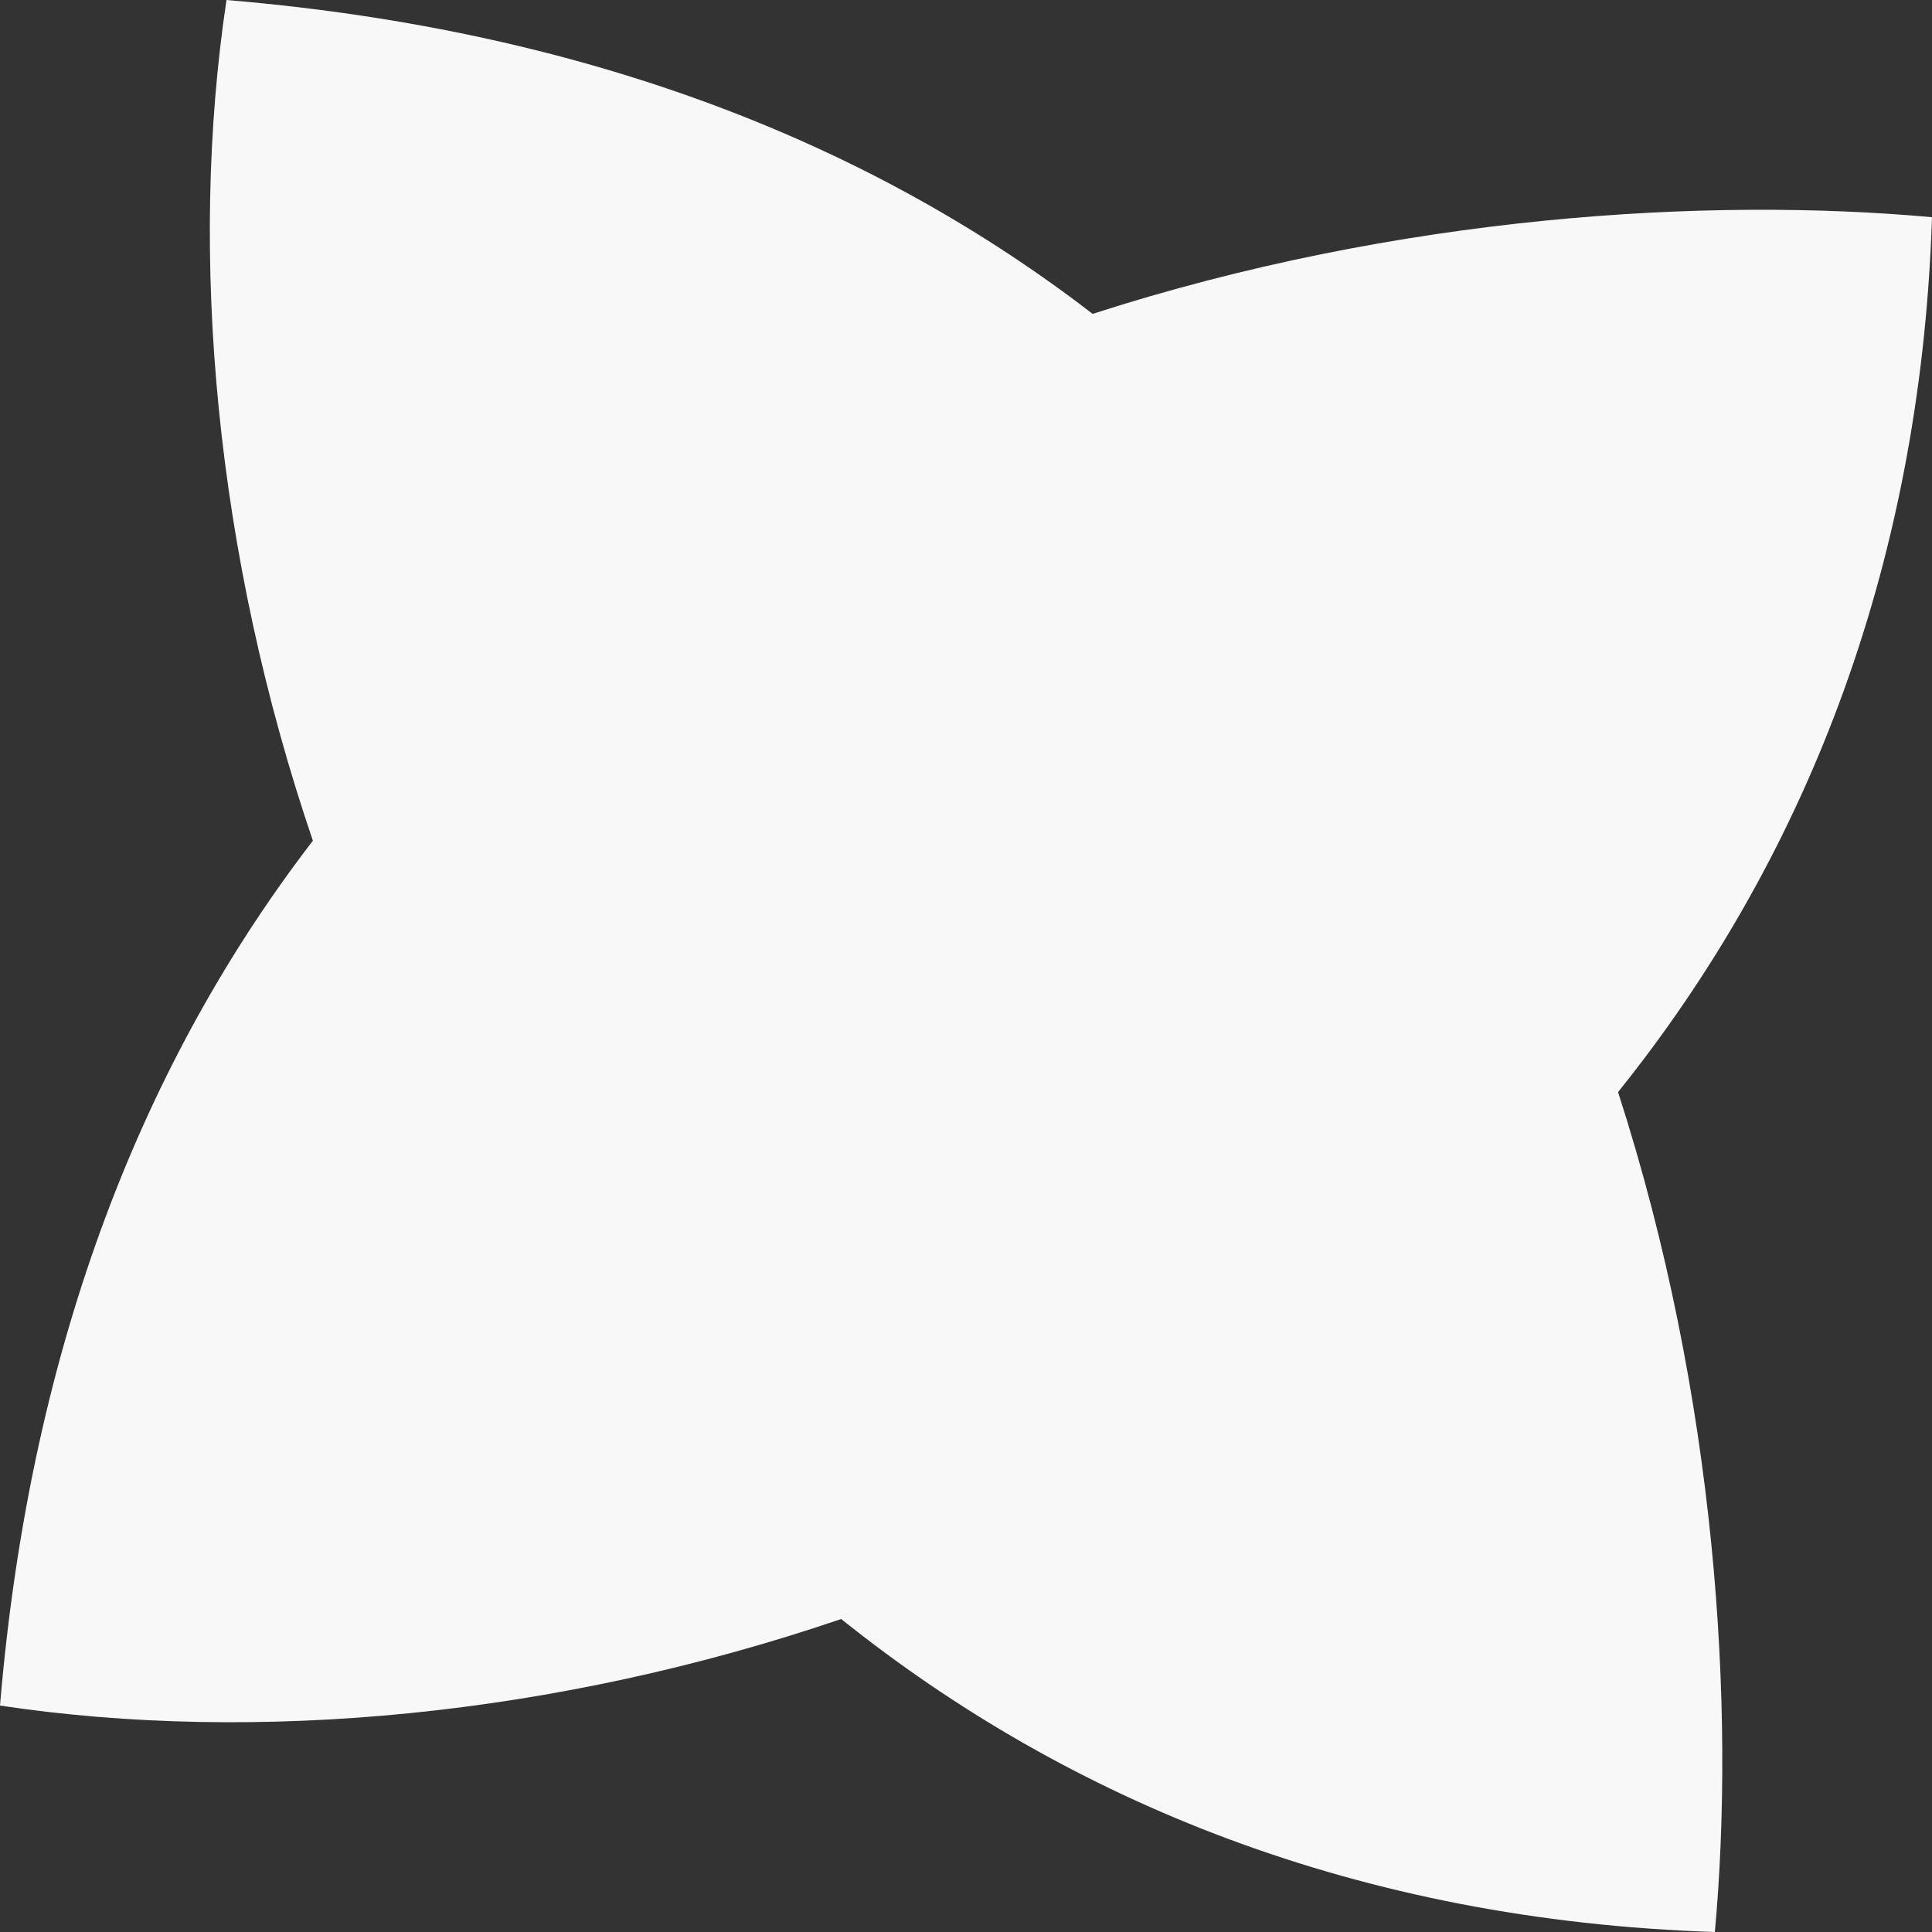
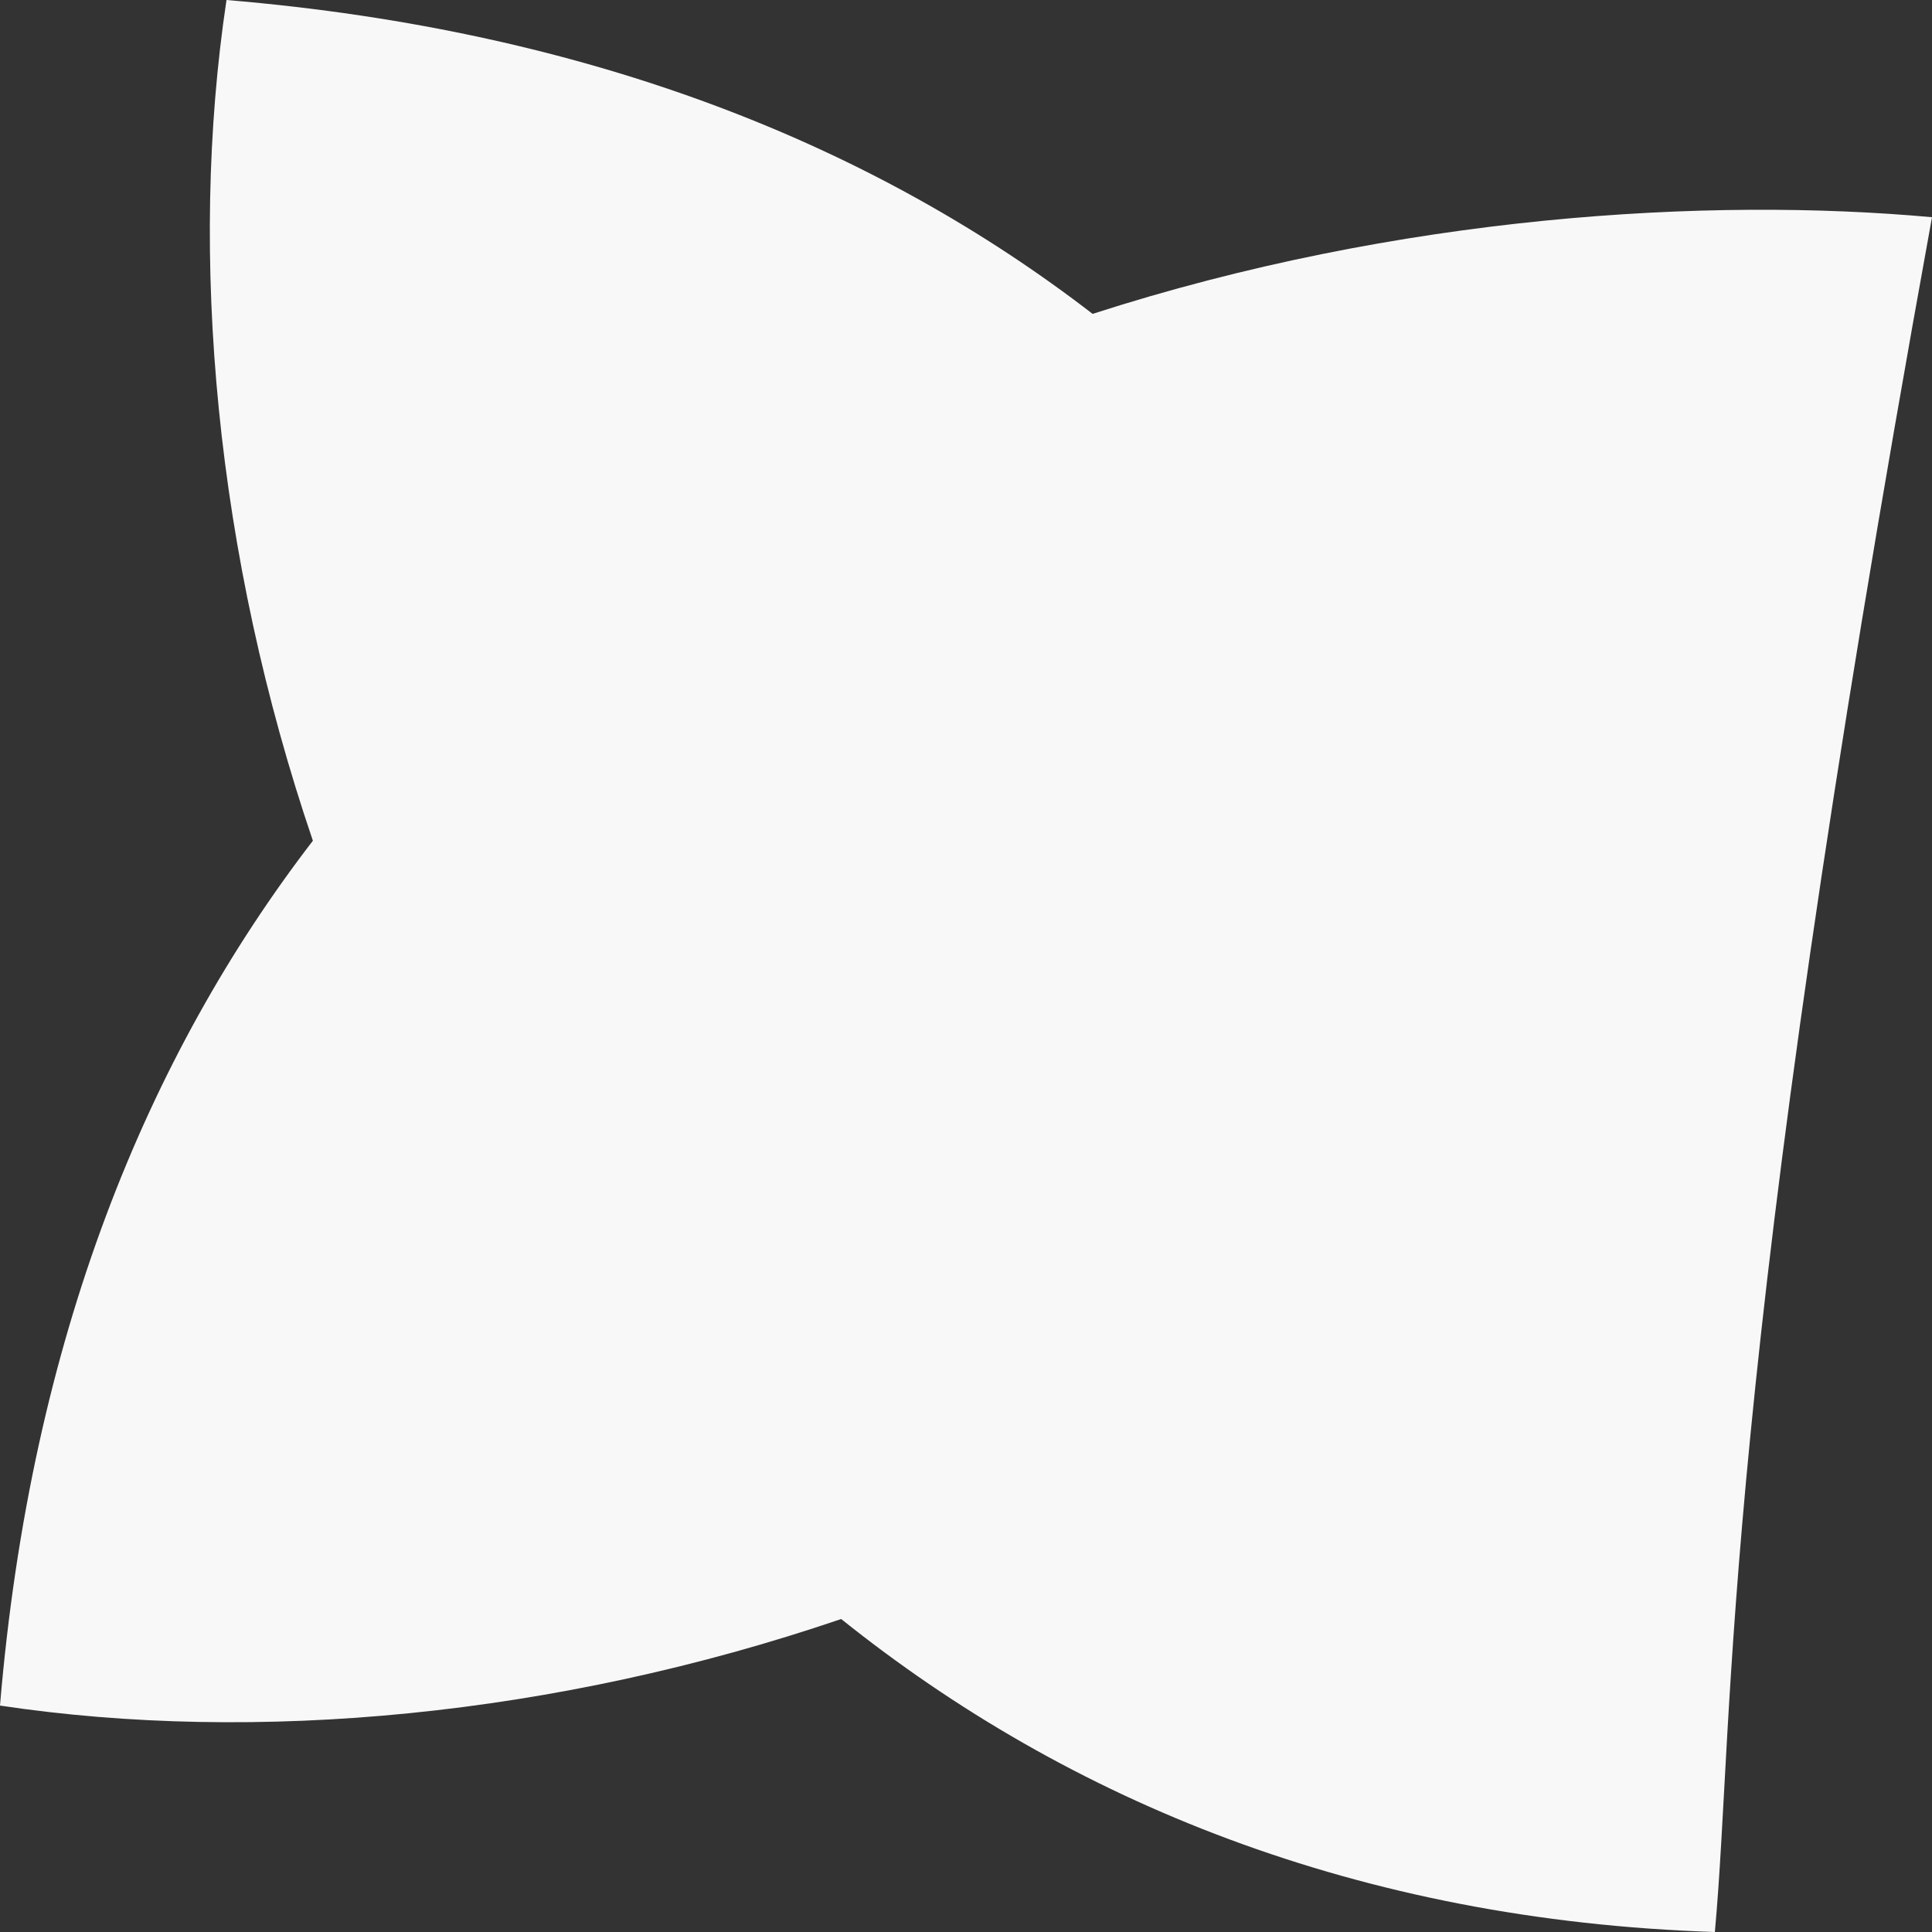
<svg xmlns="http://www.w3.org/2000/svg" width="56" height="56" viewBox="0 0 56 56" fill="none">
  <rect x="0" y="0" width="56" height="56" fill="#333333" stroke="none" />
-   <path fill-rule="evenodd" clip-rule="evenodd" d="M9.069 24.369C6.251 16.089 5.453 7.412 6.565 0C17.236 0.893 25.432 4.289 31.67 9.098C40.559 6.227 49.54 5.706 56 6.296C55.665 16.644 52.189 25.068 46.9 31.655C49.774 40.55 50.296 49.536 49.706 56C39.377 55.665 30.965 52.202 24.382 46.928C16.098 49.75 7.416 50.55 0 49.437C0.891 38.787 4.275 30.602 9.069 24.369Z" fill="#F8F8F8" />
+   <path fill-rule="evenodd" clip-rule="evenodd" d="M9.069 24.369C6.251 16.089 5.453 7.412 6.565 0C17.236 0.893 25.432 4.289 31.67 9.098C40.559 6.227 49.54 5.706 56 6.296C49.774 40.55 50.296 49.536 49.706 56C39.377 55.665 30.965 52.202 24.382 46.928C16.098 49.75 7.416 50.55 0 49.437C0.891 38.787 4.275 30.602 9.069 24.369Z" fill="#F8F8F8" />
</svg>